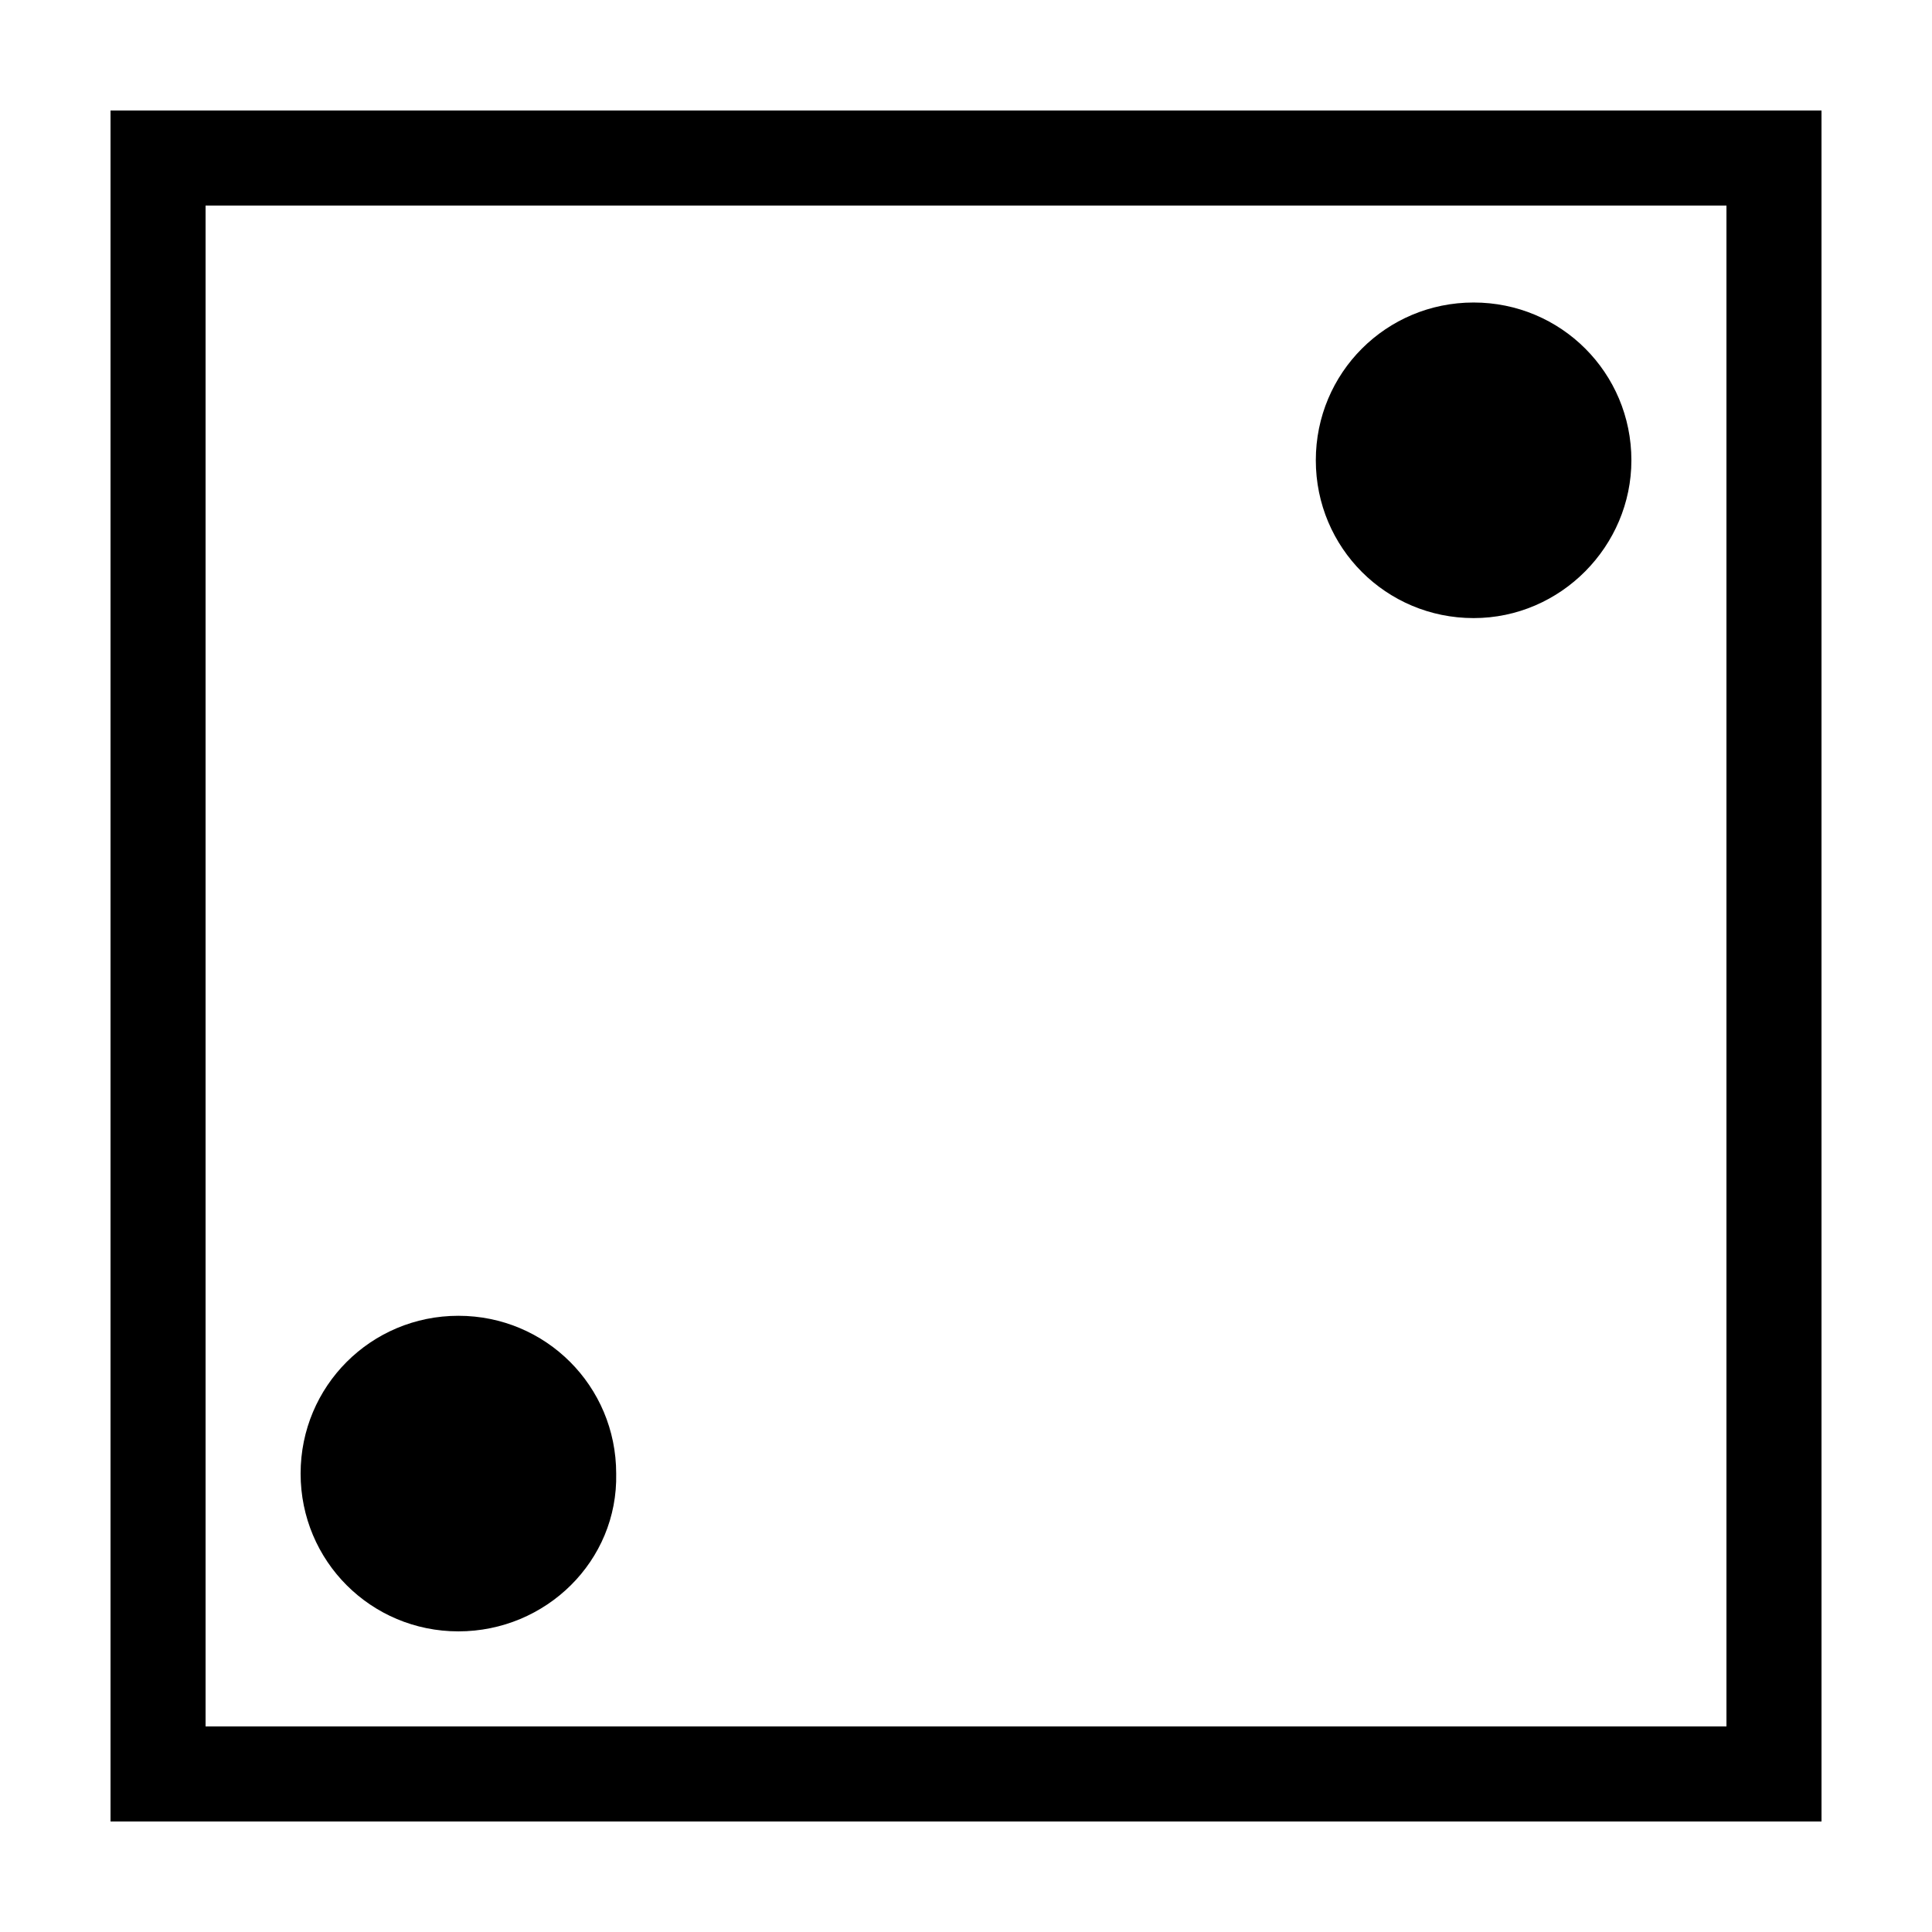
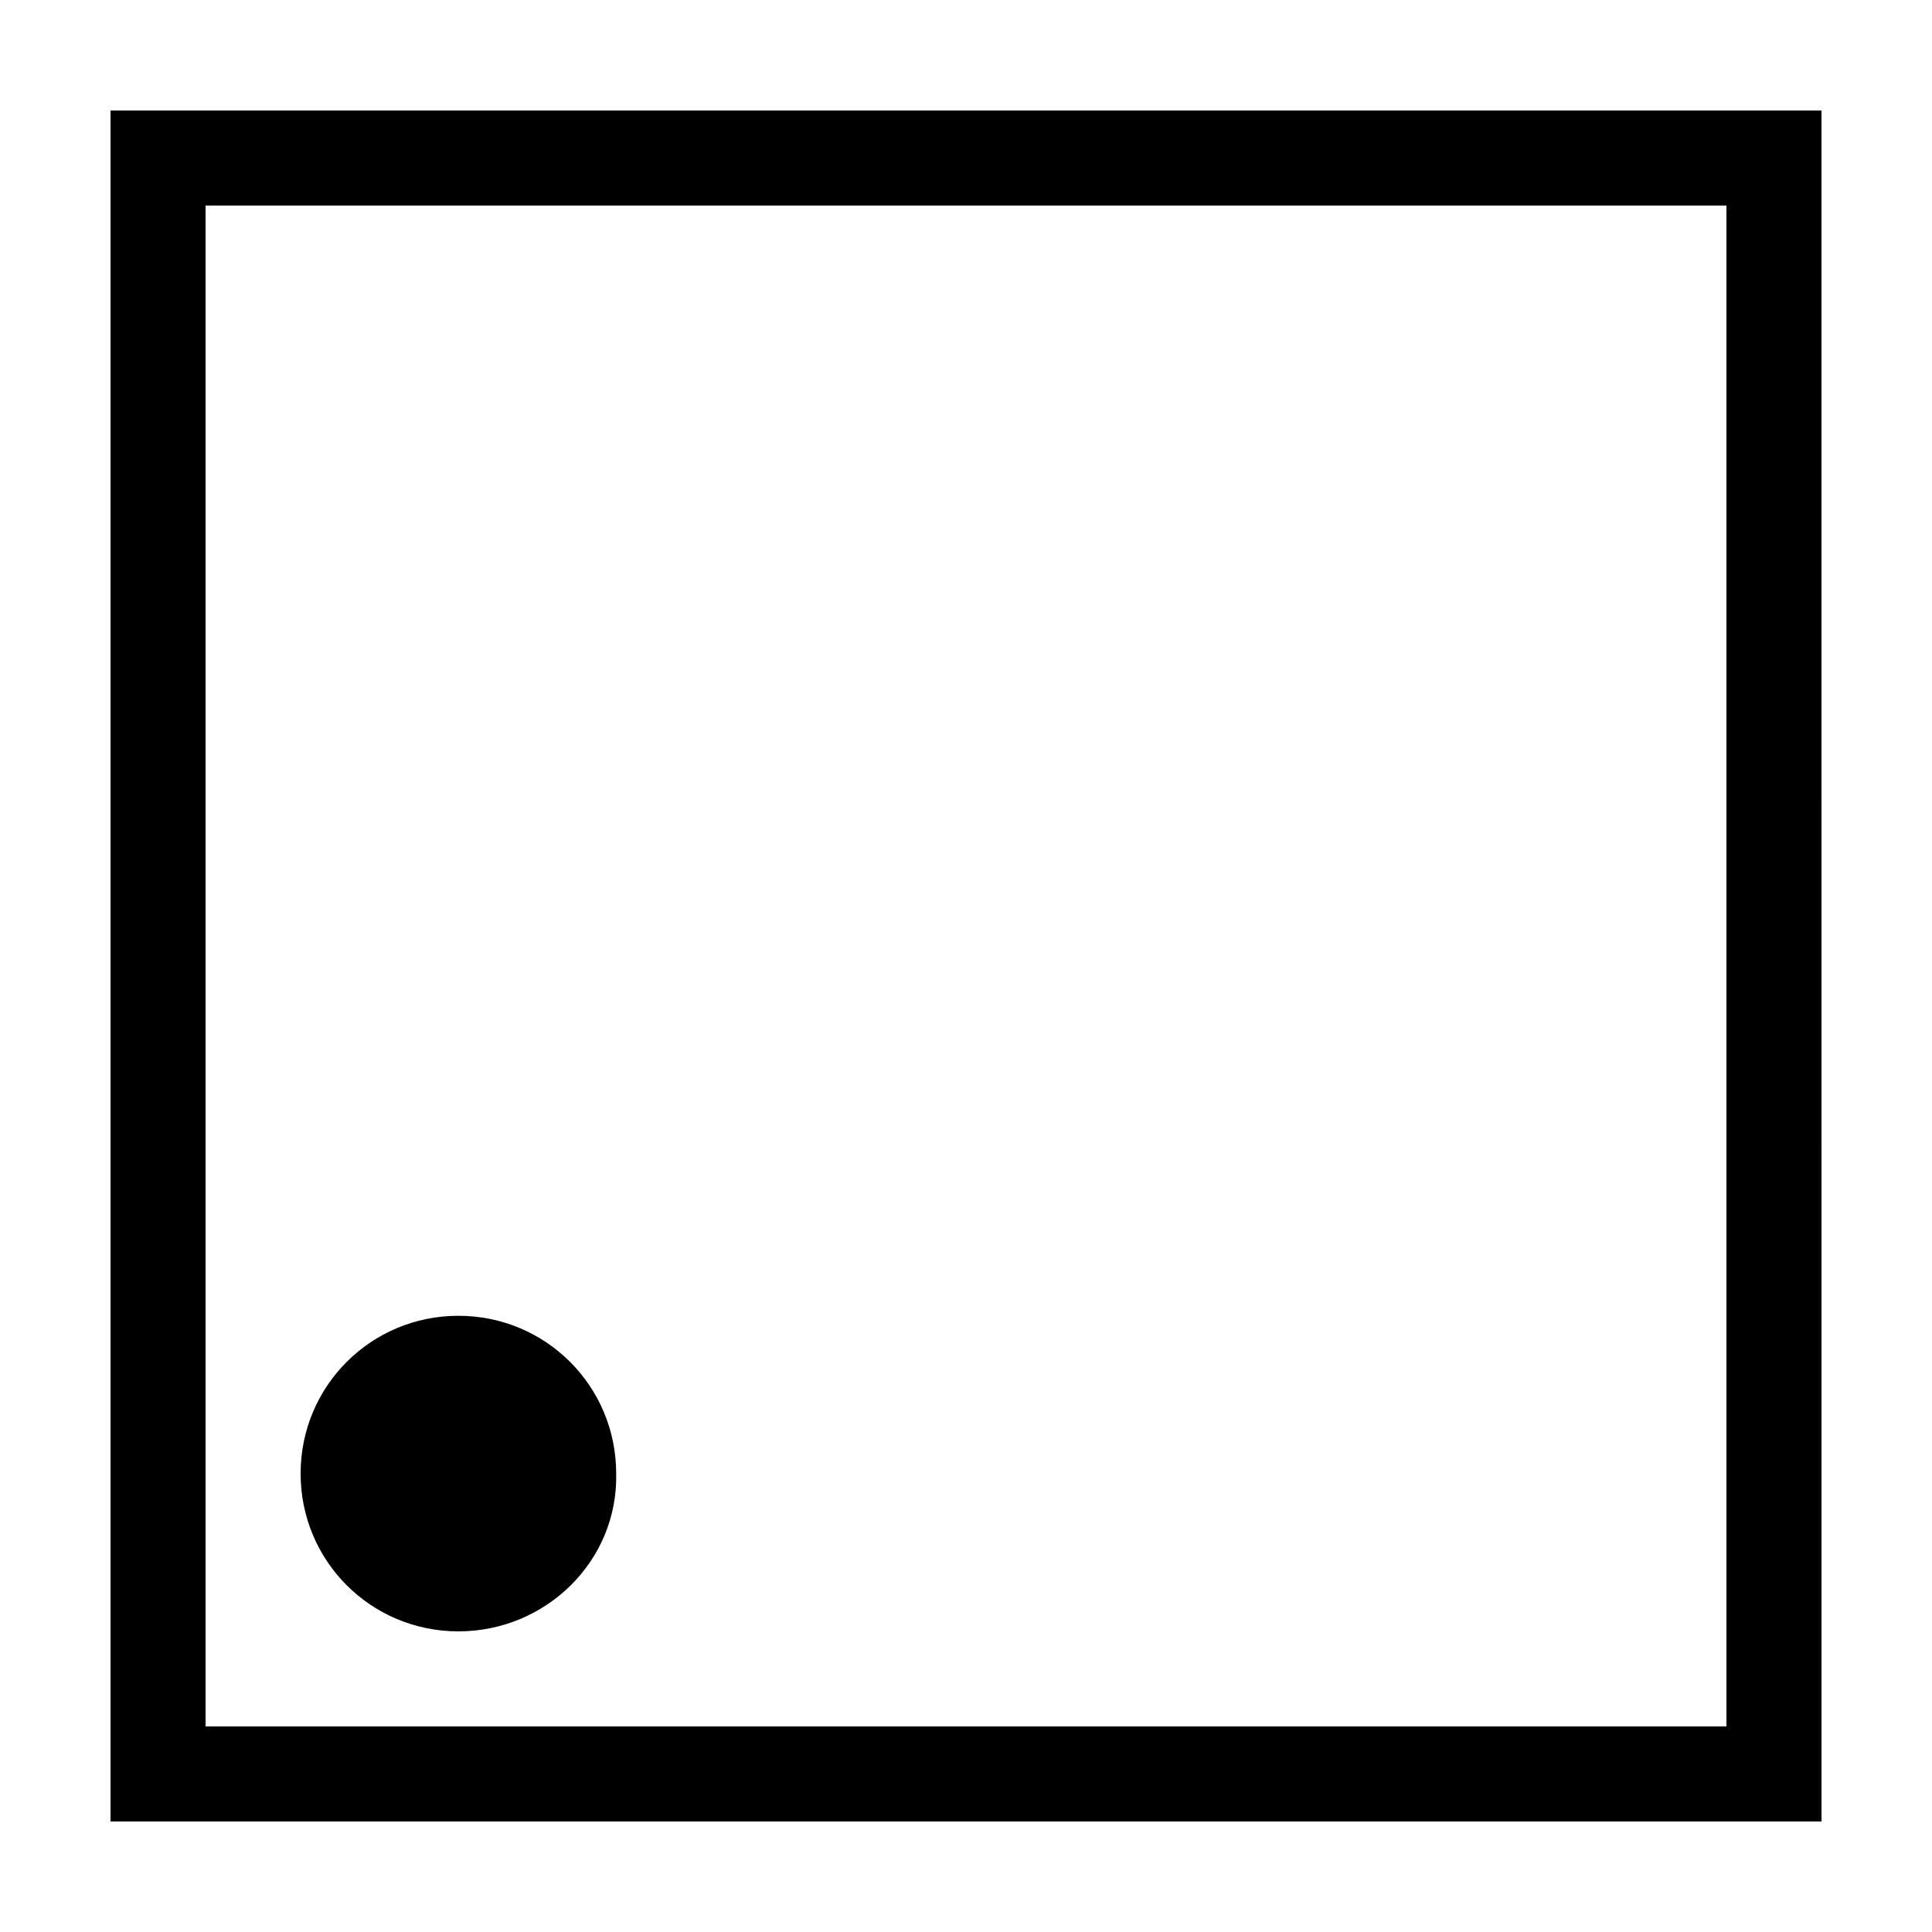
<svg xmlns="http://www.w3.org/2000/svg" fill="#000000" width="800px" height="800px" version="1.1" viewBox="144 144 512 512">
  <g>
    <path d="m173.29 173.29v453.43h453.43l-0.004-453.43zm428.24 428.24h-403.05v-403.05h403.05z" />
-     <path d="m265.48 576.33c-23.176 0-41.816-18.641-41.816-41.816s18.641-41.816 41.816-41.816 41.816 18.641 41.816 41.816c0.504 23.176-18.641 41.816-41.816 41.816z" />
-     <path d="m534.52 307.8c-23.176 0-41.816-18.641-41.816-41.816s18.641-41.816 41.816-41.816 41.816 18.641 41.816 41.816c0 22.672-18.641 41.816-41.816 41.816z" />
+     <path d="m265.48 576.33c-23.176 0-41.816-18.641-41.816-41.816s18.641-41.816 41.816-41.816 41.816 18.641 41.816 41.816c0.504 23.176-18.641 41.816-41.816 41.816" />
  </g>
</svg>